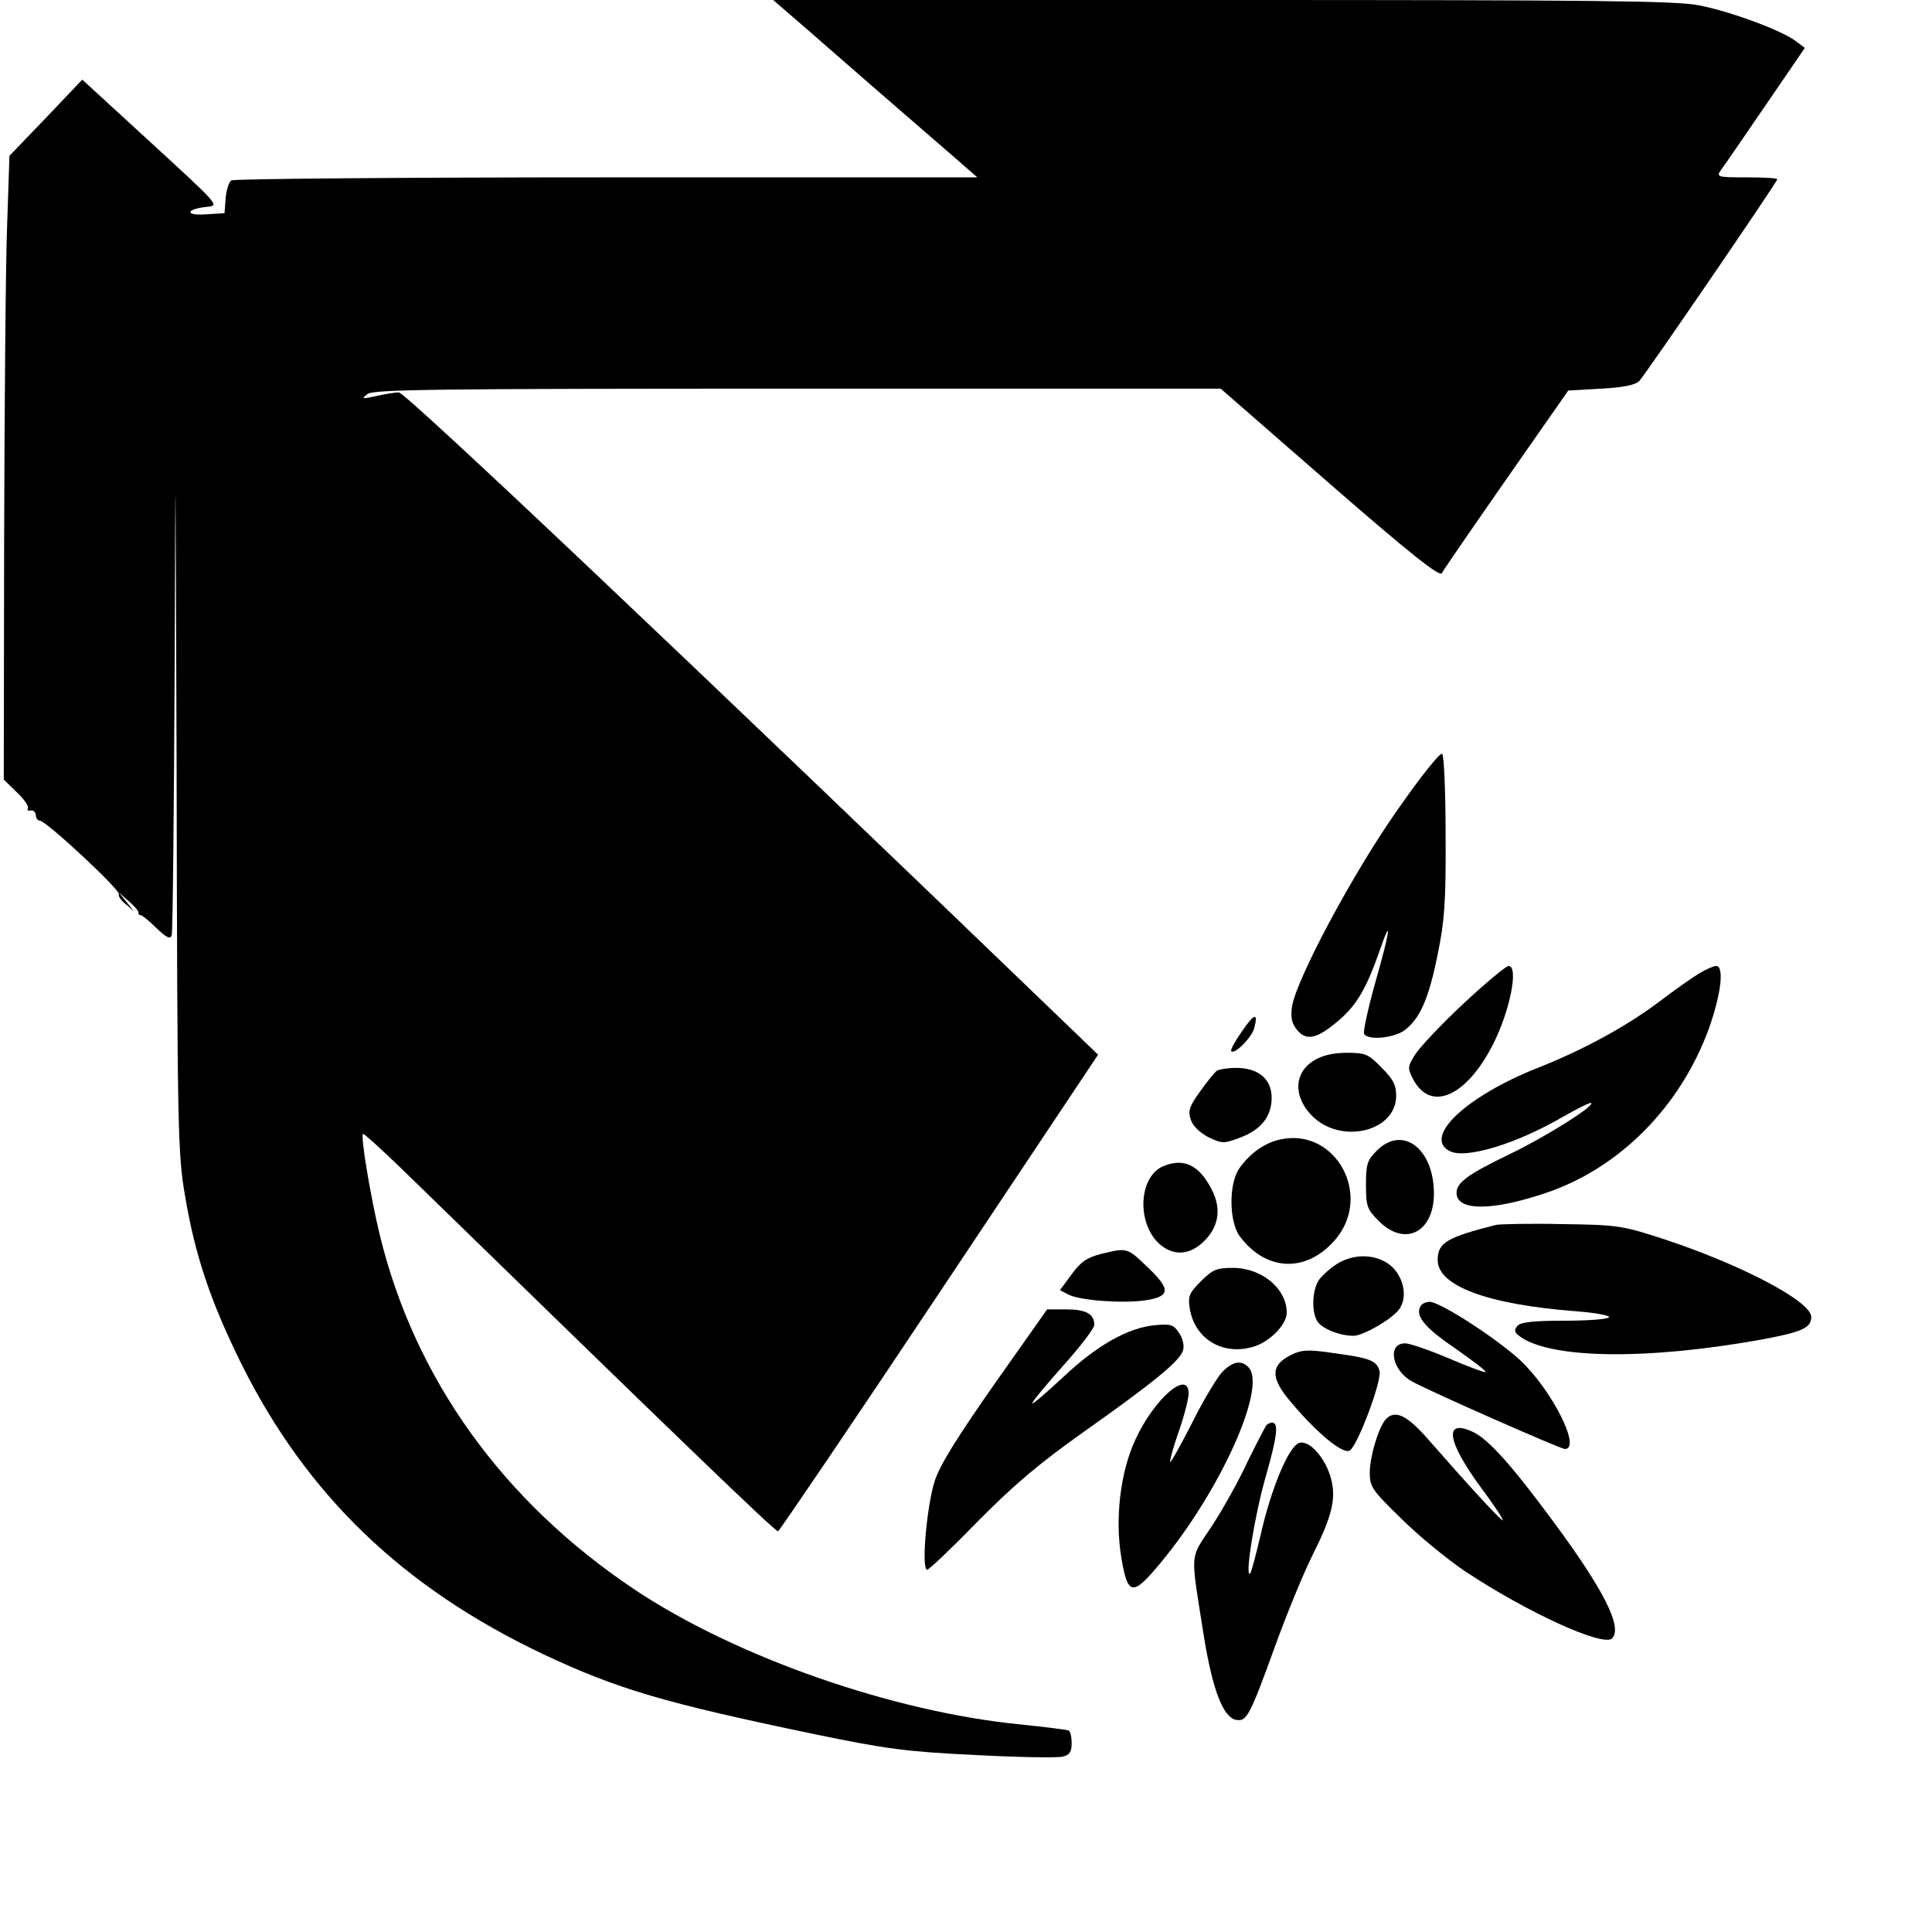
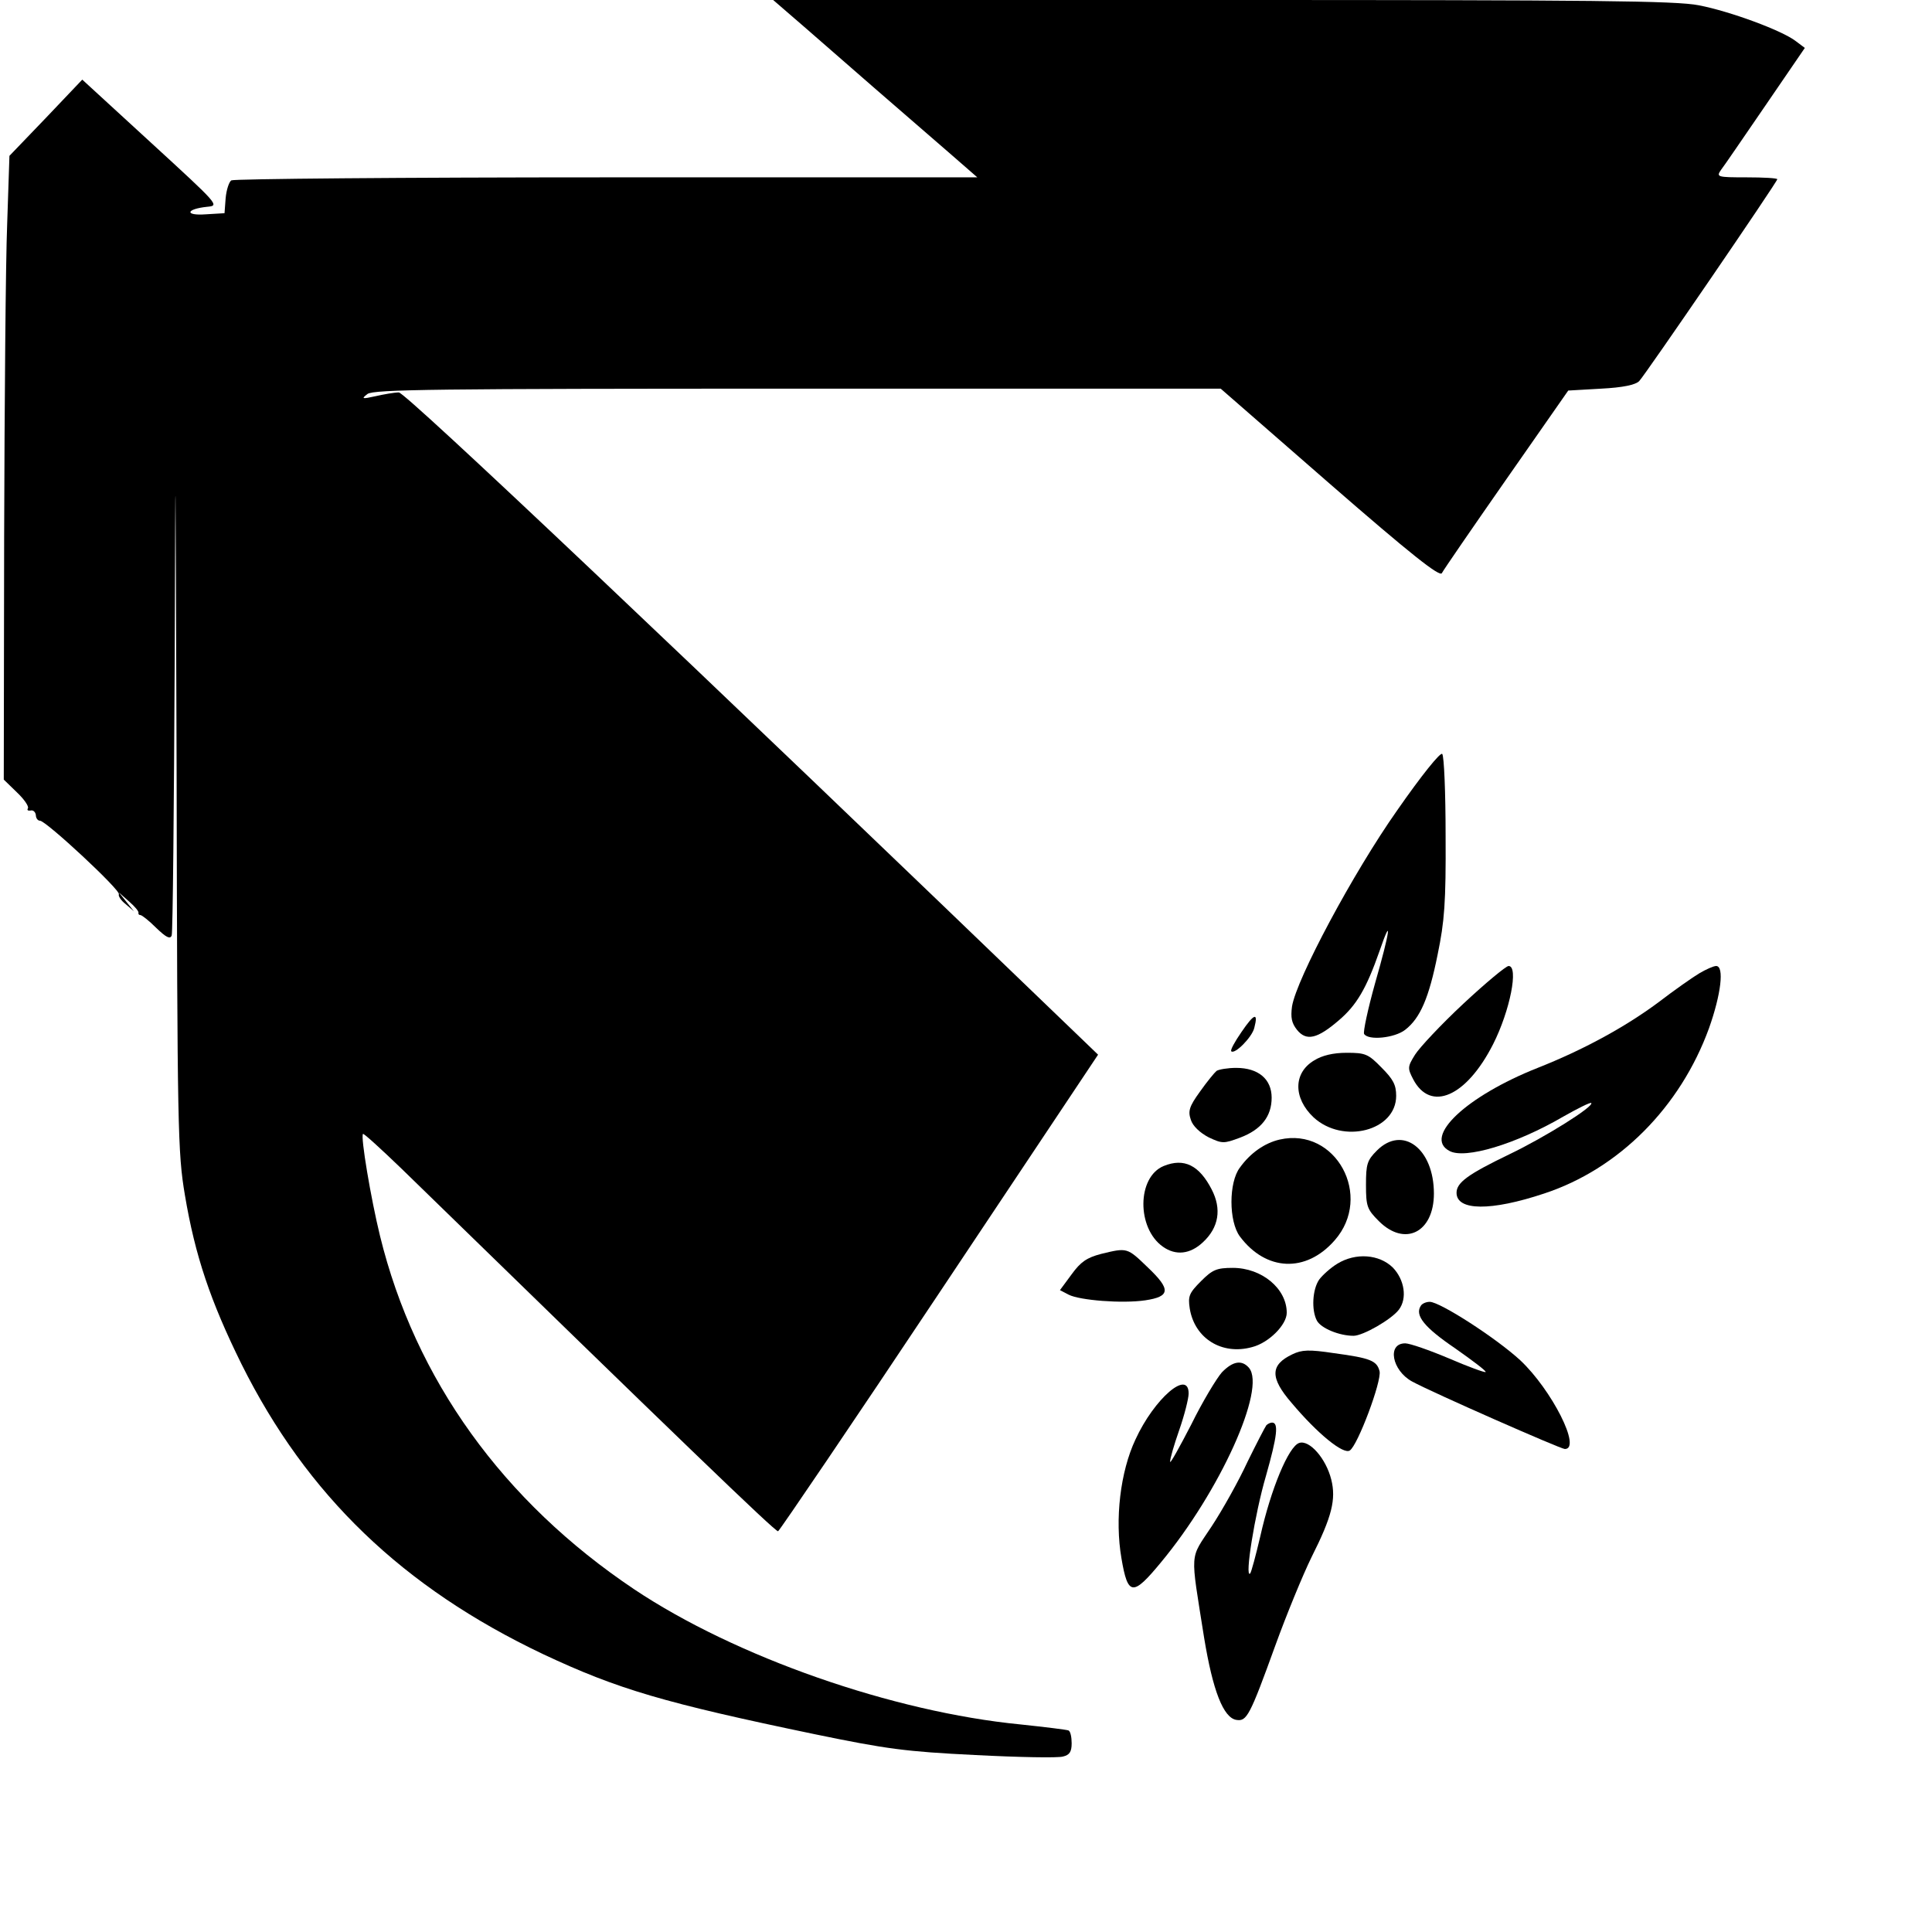
<svg xmlns="http://www.w3.org/2000/svg" version="1.0" width="512pt" height="512pt" viewBox="0 0 512 512" preserveAspectRatio="xMidYMid meet">
  <g transform="translate(0,512) scale(0.1,-0.1)" fill="#000000" stroke="none">
    <path d="M2138 5043 c96 -84 250 -218 374 -325 l78 -68 -982 0 c-541 0 -988 -4 -995 -8 -6 -4 -13 -25 -15 -47 l-3 -40 -50 -3 c-56 -4 -53 14 4 20 33 3 32 4 -149 170 l-182 167 -96 -101 -97 -101 -6 -181 c-4 -99 -7 -471 -8 -827 l-1 -645 35 -34 c19 -18 32 -37 29 -42 -3 -5 0 -7 7 -6 7 2 13 -4 14 -12 0 -8 5 -15 11 -15 16 0 215 -185 209 -195 -2 -4 5 -16 18 -26 l22 -19 -20 25 -20 25 27 -24 c15 -13 26 -26 25 -30 -1 -3 1 -6 5 -6 4 0 23 -15 42 -34 26 -25 37 -31 41 -20 3 8 6 338 8 734 2 632 2 596 5 -292 2 -960 3 -1017 22 -1130 27 -161 68 -282 150 -448 173 -347 427 -592 800 -769 198 -93 321 -129 720 -212 189 -39 240 -46 424 -55 116 -6 220 -8 233 -4 17 4 23 12 23 35 0 16 -3 31 -8 34 -4 2 -61 9 -127 16 -339 33 -756 179 -1024 358 -348 233 -581 557 -674 937 -24 98 -52 264 -45 270 2 2 48 -40 103 -93 731 -712 990 -962 997 -960 4 2 197 286 428 633 l420 630 -27 26 c-1063 1024 -1808 1729 -1826 1729 -12 0 -40 -5 -62 -10 -36 -8 -38 -7 -21 6 17 12 181 14 1140 14 l1121 0 289 -252 c216 -188 291 -247 297 -237 4 8 81 120 171 249 l164 235 87 5 c58 3 91 10 101 20 17 18 366 528 366 535 0 3 -37 5 -81 5 -79 0 -81 1 -68 20 8 10 61 88 118 171 l104 152 -24 18 c-36 28 -174 79 -257 95 -61 12 -279 14 -1263 14 l-1190 0 89 -77z" />
    <path d="M3703 2973 c-117 -166 -267 -447 -279 -520 -4 -30 -1 -44 13 -62 25 -31 54 -24 111 25 47 40 73 84 108 184 34 99 28 53 -12 -86 -19 -68 -32 -129 -29 -134 11 -18 81 -11 109 11 40 31 63 85 86 200 18 87 22 137 21 313 0 115 -4 213 -9 218 -5 5 -55 -57 -119 -149z" />
    <path d="M3878 2460 c-59 -55 -116 -116 -128 -135 -20 -32 -20 -36 -5 -65 46 -88 141 -47 212 93 45 89 68 207 41 207 -7 0 -61 -45 -120 -100z" />
    <path d="M4504 2541 c-17 -10 -67 -45 -110 -78 -89 -66 -200 -126 -319 -173 -189 -75 -304 -183 -234 -220 41 -23 177 18 302 91 39 22 71 38 74 36 8 -9 -123 -91 -217 -136 -110 -53 -140 -75 -140 -102 0 -48 91 -49 232 -2 198 65 361 229 437 438 32 90 41 165 19 165 -7 0 -27 -9 -44 -19z" />
    <path d="M3290 2385 c-18 -26 -30 -48 -27 -51 9 -9 55 37 61 62 11 42 0 39 -34 -11z" />
    <path d="M3483 2310 c-56 -33 -56 -100 -2 -151 78 -72 219 -36 219 57 0 29 -8 44 -39 75 -35 36 -43 39 -92 39 -36 0 -65 -7 -86 -20z" />
    <path d="M3224 2282 c-5 -4 -25 -28 -44 -55 -29 -40 -32 -52 -24 -75 5 -16 24 -34 47 -46 36 -17 40 -17 83 -1 56 21 84 56 84 106 0 49 -35 79 -94 79 -22 0 -46 -4 -52 -8z" />
    <path d="M3391 2100 c-39 -9 -77 -35 -105 -74 -30 -39 -30 -143 0 -183 69 -92 175 -97 251 -10 103 117 3 301 -146 267z" />
    <path d="M3649 2071 c-26 -26 -29 -36 -29 -91 0 -57 3 -65 34 -96 69 -69 146 -30 146 73 0 119 -83 182 -151 114z" />
    <path d="M3084 2030 c-71 -29 -72 -165 -2 -214 34 -24 72 -20 106 12 42 39 50 88 23 140 -33 64 -73 84 -127 62z" />
-     <path d="M3965 1874 c-130 -33 -155 -47 -155 -93 0 -69 132 -118 367 -136 51 -4 90 -11 87 -16 -3 -5 -56 -9 -118 -9 -84 0 -117 -4 -125 -14 -8 -10 -8 -16 2 -24 76 -63 334 -68 645 -12 108 20 132 31 132 60 0 41 -184 138 -390 206 -111 36 -121 38 -270 40 -85 2 -164 0 -175 -2z" />
    <path d="M2918 1797 c-38 -10 -54 -21 -78 -54 l-31 -42 23 -12 c29 -15 142 -24 203 -15 67 10 68 29 7 87 -55 53 -54 53 -124 36z" />
    <path d="M3544 1771 c-18 -11 -39 -30 -48 -42 -18 -26 -21 -81 -6 -109 11 -20 59 -40 97 -40 25 0 100 43 120 69 23 30 15 80 -16 112 -36 35 -98 40 -147 10z" />
    <path d="M3183 1725 c-32 -32 -35 -40 -30 -73 13 -79 85 -124 165 -102 44 11 92 59 92 91 0 64 -66 119 -143 119 -43 0 -54 -5 -84 -35z" />
    <path d="M3765 1659 c-16 -25 10 -57 91 -112 47 -33 84 -61 81 -63 -2 -2 -46 14 -97 36 -52 22 -104 40 -116 40 -49 0 -35 -72 18 -101 53 -29 394 -179 405 -179 45 0 -35 157 -118 235 -64 59 -213 155 -240 155 -10 0 -21 -5 -24 -11z" />
-     <path d="M2636 1453 c-100 -143 -145 -215 -159 -258 -21 -66 -36 -235 -20 -235 5 0 65 57 134 128 96 97 161 152 279 236 184 130 257 189 265 217 4 12 0 31 -10 46 -15 23 -22 25 -65 21 -71 -7 -153 -53 -242 -137 -43 -40 -80 -72 -82 -70 -3 2 34 46 80 98 46 51 84 101 84 110 0 29 -22 41 -75 41 l-50 0 -139 -197z" />
    <path d="M3425 1531 c-59 -28 -60 -62 -2 -129 69 -82 137 -137 154 -126 21 13 85 184 79 210 -7 28 -24 35 -121 48 -66 10 -85 9 -110 -3z" />
    <path d="M3238 1483 c-14 -16 -51 -77 -81 -138 -31 -60 -56 -105 -56 -99 -1 6 10 44 24 84 14 40 25 84 25 97 0 65 -91 -13 -141 -122 -40 -85 -55 -211 -37 -315 17 -100 30 -101 105 -10 156 188 279 460 233 515 -19 22 -43 18 -72 -12z" />
-     <path d="M3671 1357 c-19 -24 -41 -98 -41 -140 0 -37 6 -46 83 -121 45 -45 121 -107 168 -139 167 -111 368 -202 391 -179 29 29 -22 129 -155 309 -113 153 -172 218 -213 238 -79 37 -70 -24 22 -149 36 -48 61 -87 56 -85 -9 4 -89 91 -195 212 -59 68 -91 83 -116 54z" />
    <path d="M3356 1343 c-3 -4 -26 -48 -50 -97 -23 -50 -66 -127 -95 -171 -59 -90 -57 -60 -20 -295 23 -140 51 -213 86 -218 27 -4 35 10 103 198 29 80 72 185 96 234 54 107 65 153 52 205 -14 56 -58 106 -85 97 -28 -9 -75 -122 -103 -247 -12 -51 -24 -96 -27 -99 -15 -14 12 157 42 259 30 106 34 141 16 141 -4 0 -11 -3 -15 -7z" />
  </g>
</svg>